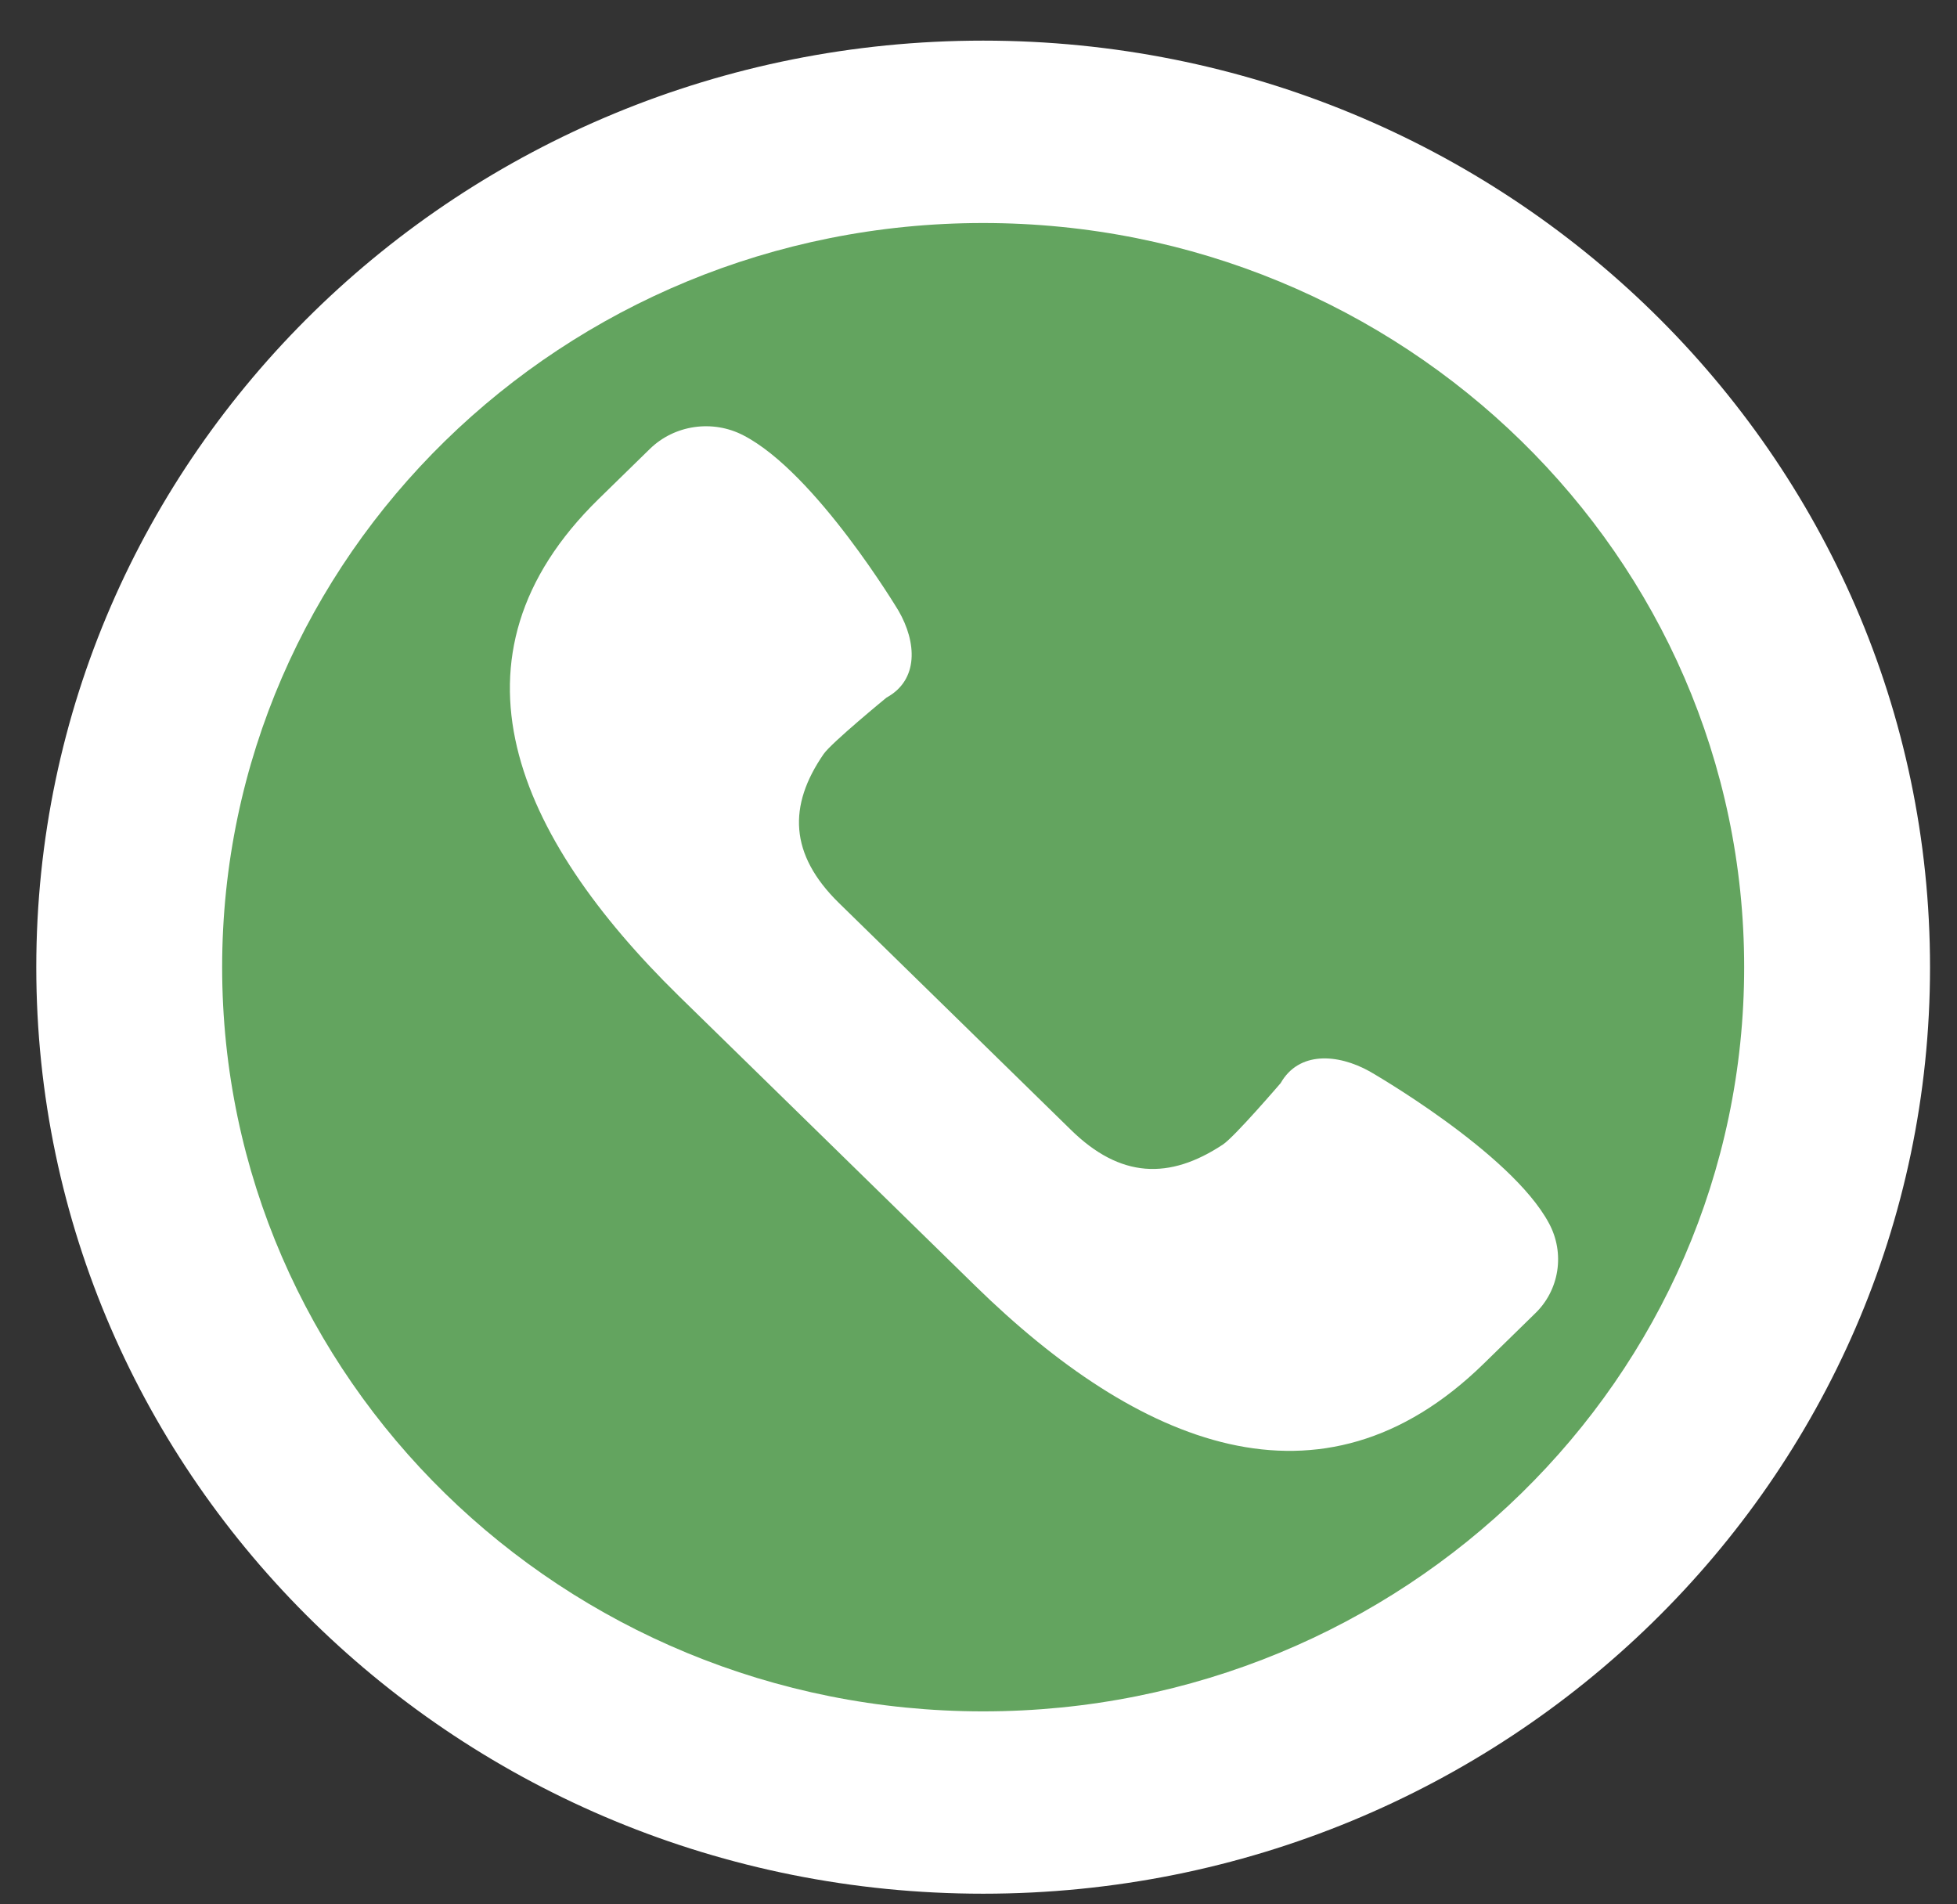
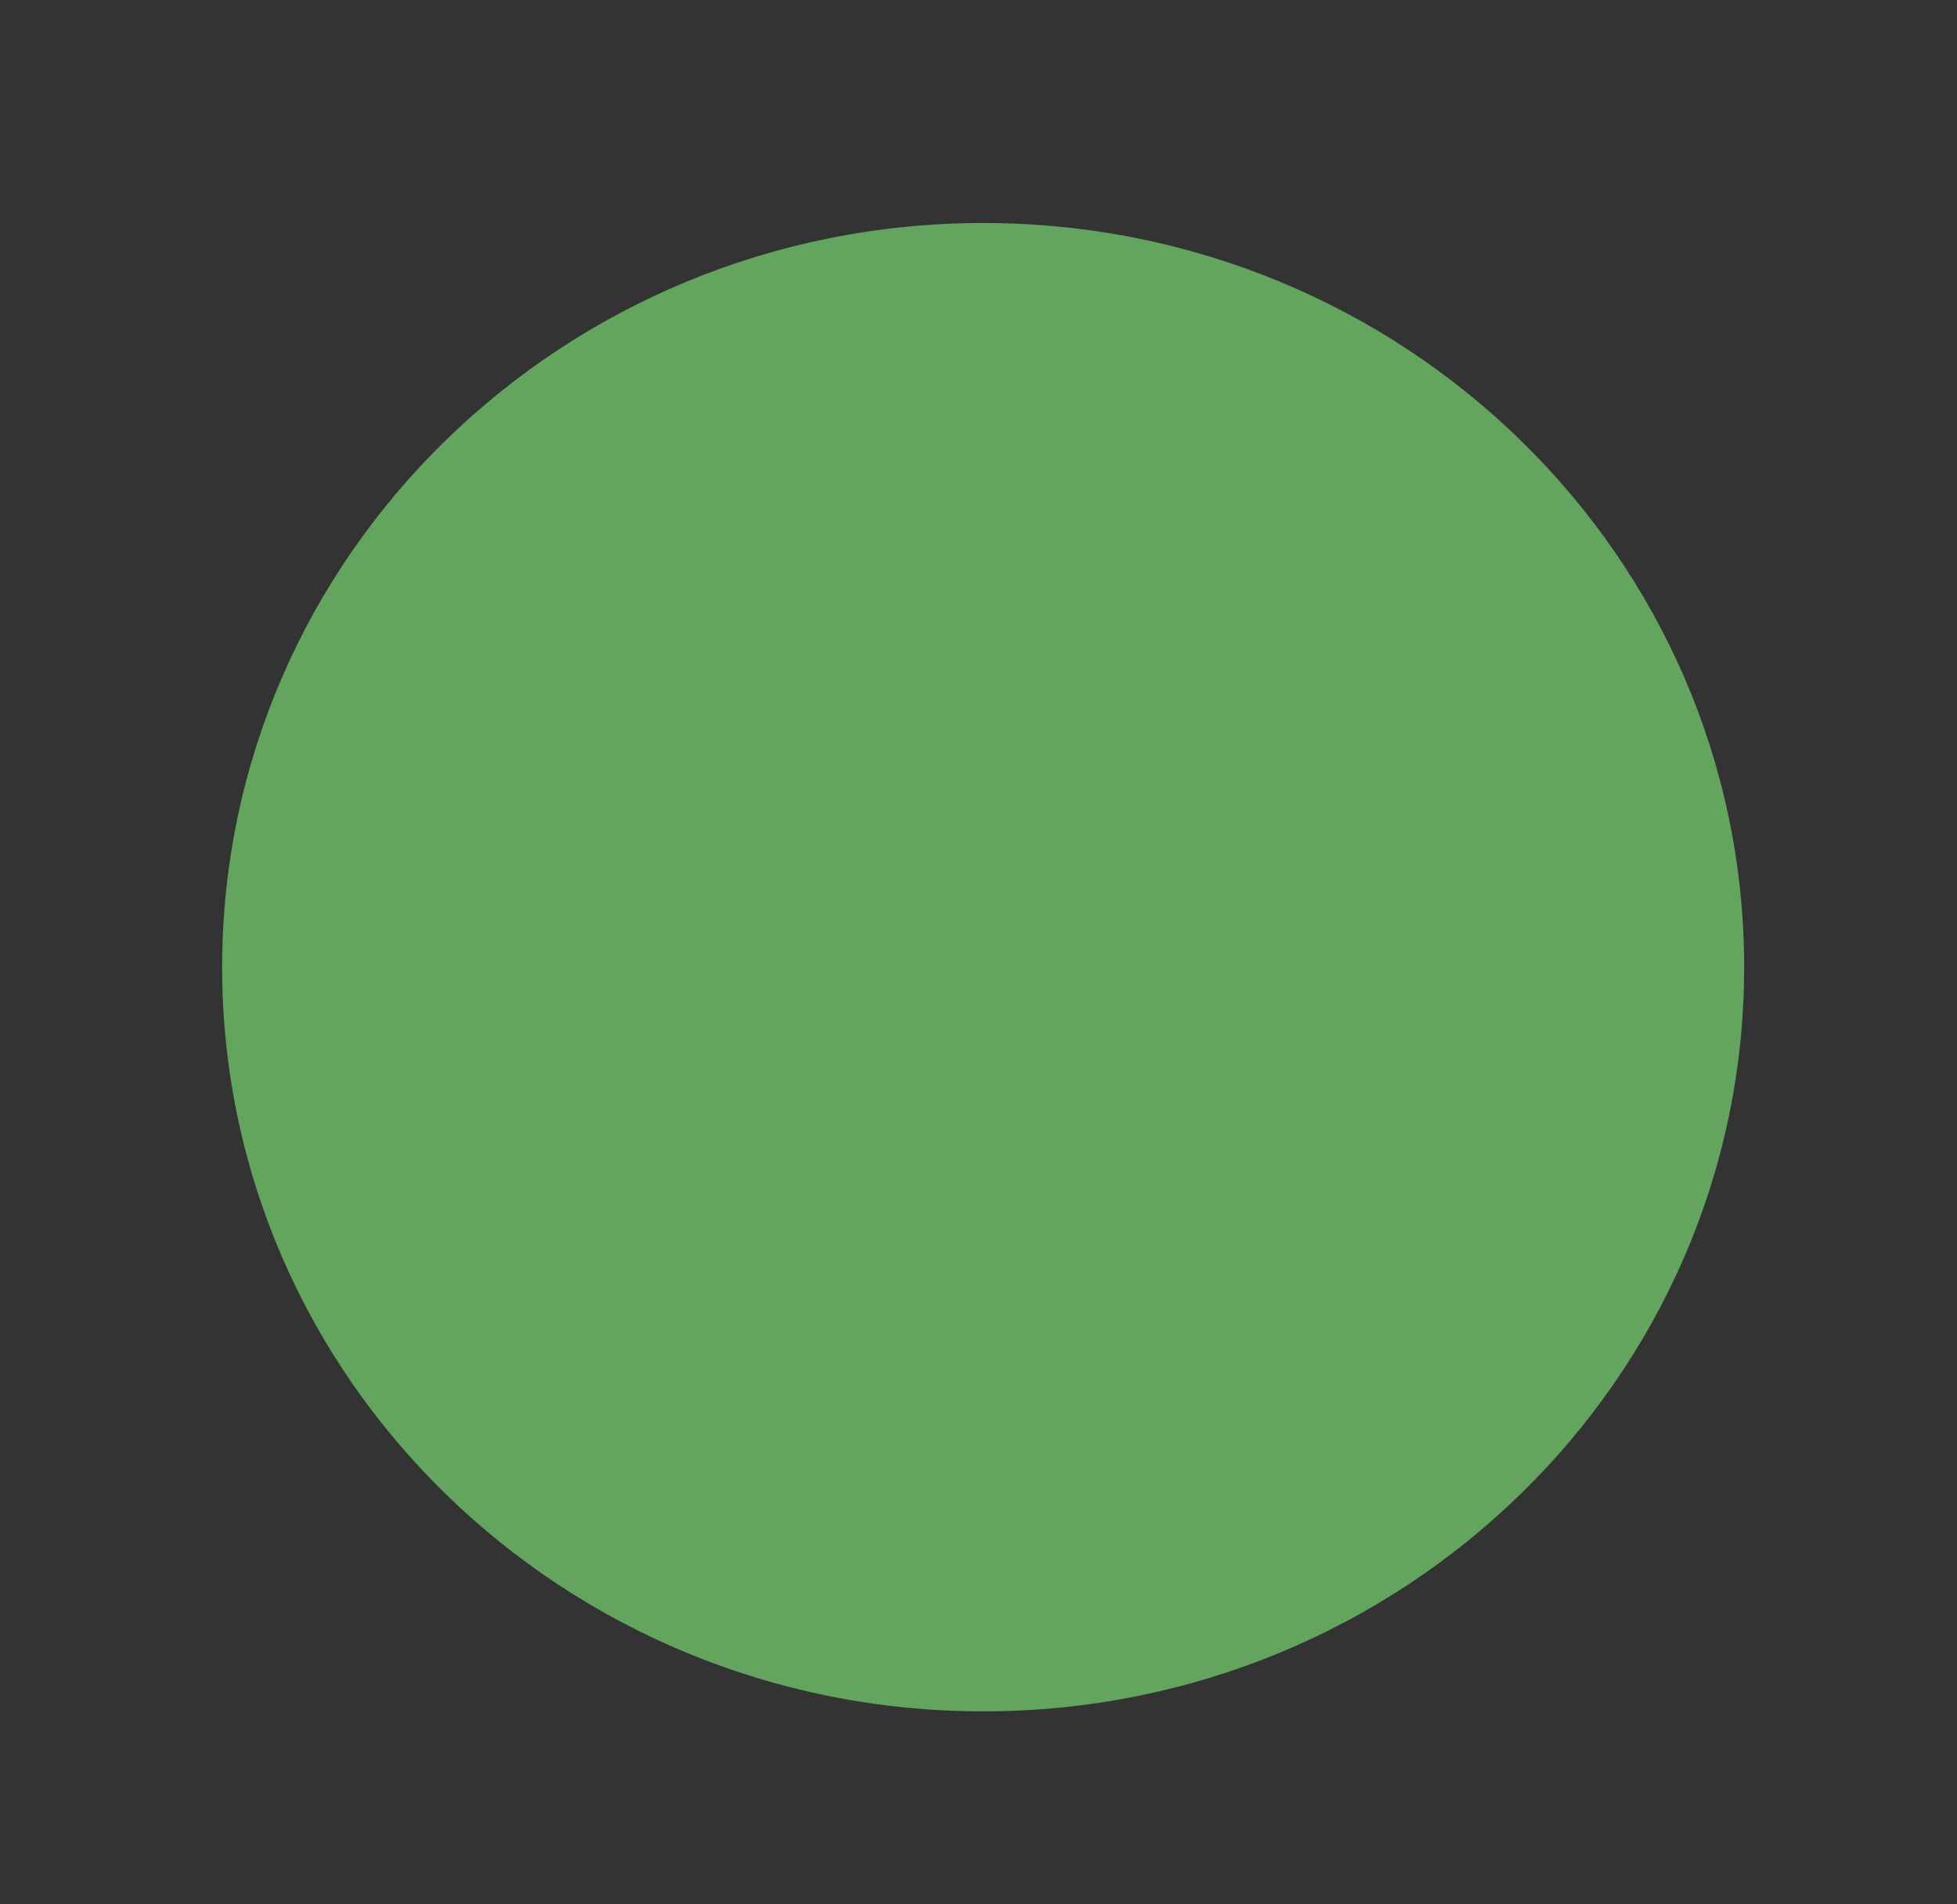
<svg xmlns="http://www.w3.org/2000/svg" width="37" height="36" viewBox="0 0 37 36" fill="none">
  <rect x="0" y="0" width="37" height="36" fill="#333333" stroke="none" />
-   <path d="M18.588 35.299C28.199 35.299 35.99 27.681 35.99 18.284C35.99 8.886 28.199 1.268 18.588 1.268C8.977 1.268 1.186 8.886 1.186 18.284C1.186 27.681 8.977 35.299 18.588 35.299Z" fill="white" stroke="white" stroke-miterlimit="10" />
  <path d="M18.588 32.352C26.534 32.352 32.976 26.053 32.976 18.284C32.976 10.514 26.534 4.216 18.588 4.216C10.642 4.216 4.2 10.514 4.2 18.284C4.2 26.053 10.642 32.352 18.588 32.352Z" fill="#63A45F" />
-   <path d="M29.284 23.122C28.564 21.781 25.892 20.252 25.892 20.252C25.285 19.916 24.556 19.873 24.213 20.475C24.213 20.475 23.343 21.489 23.123 21.635C22.112 22.305 21.181 22.28 20.24 21.352L18.052 19.212L15.863 17.072C14.923 16.152 14.896 15.233 15.573 14.253C15.723 14.038 16.76 13.188 16.76 13.188C17.375 12.852 17.331 12.139 16.988 11.546C16.988 11.546 15.424 8.934 14.053 8.229C13.473 7.928 12.752 8.031 12.286 8.487L11.319 9.432C8.252 12.431 9.764 15.817 12.831 18.825L15.635 21.566L18.439 24.308C21.506 27.307 24.969 28.785 28.045 25.786L29.012 24.841C29.486 24.394 29.592 23.689 29.284 23.122Z" fill="white" />
</svg>